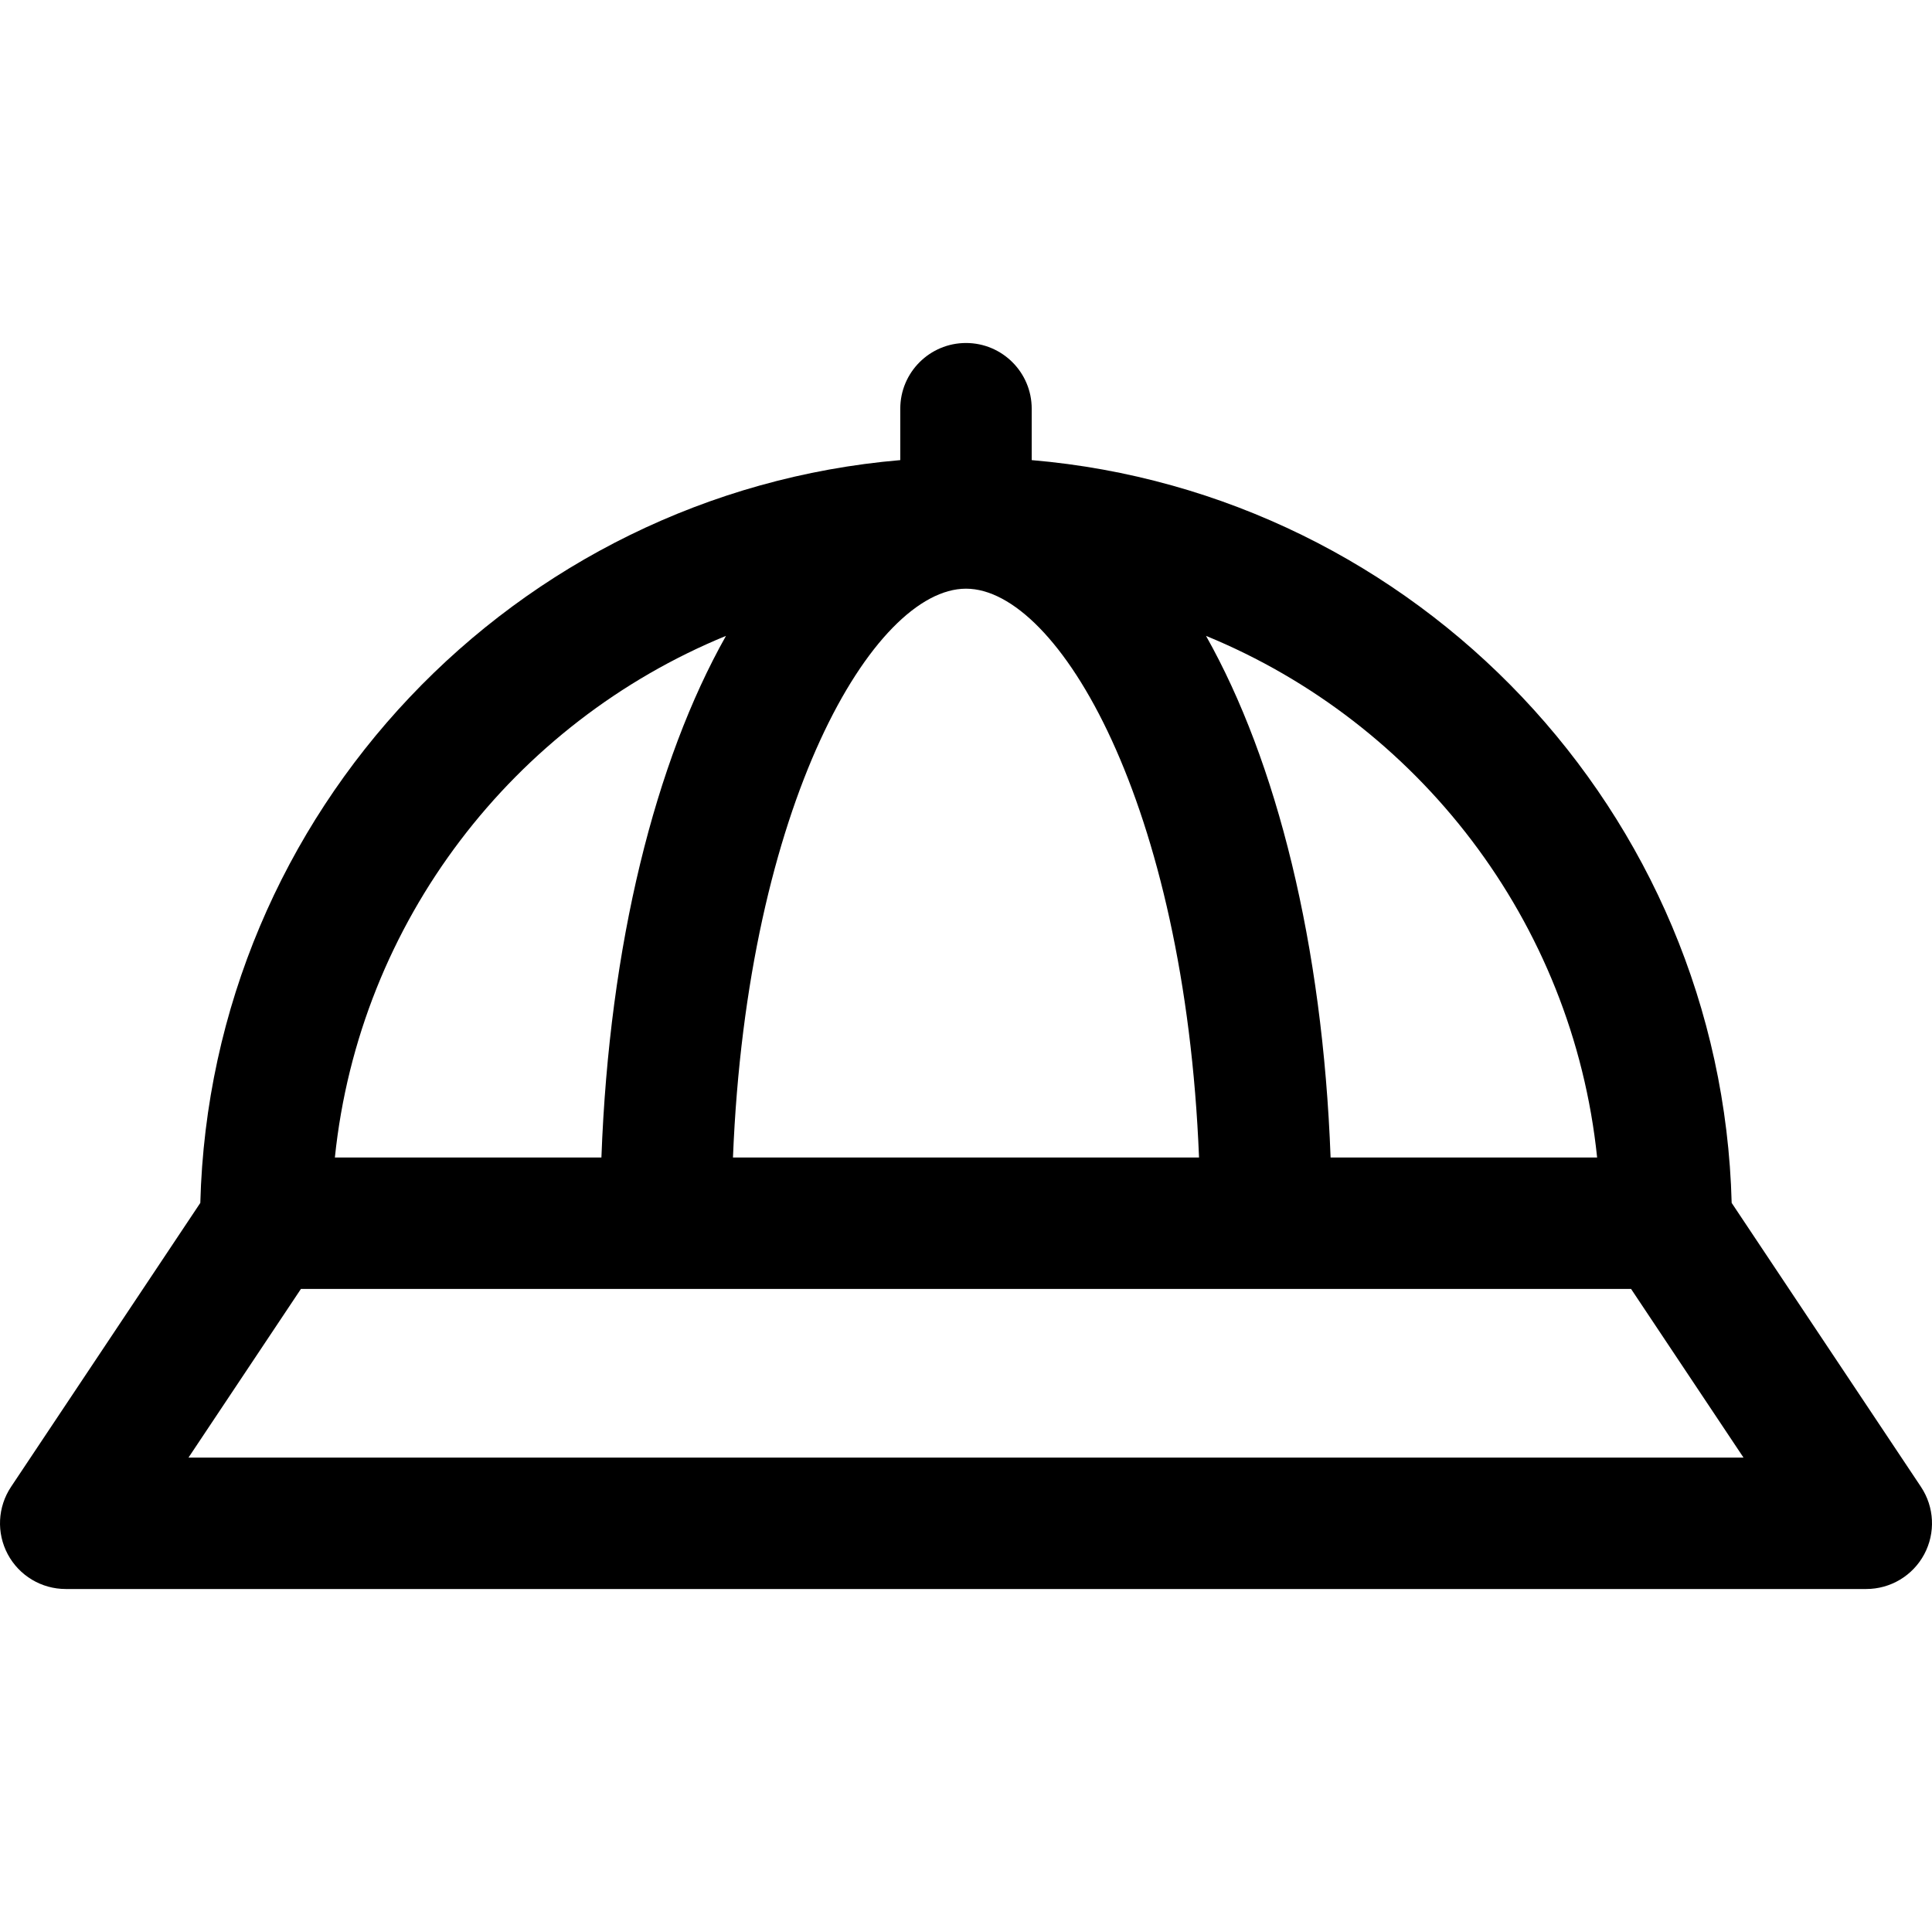
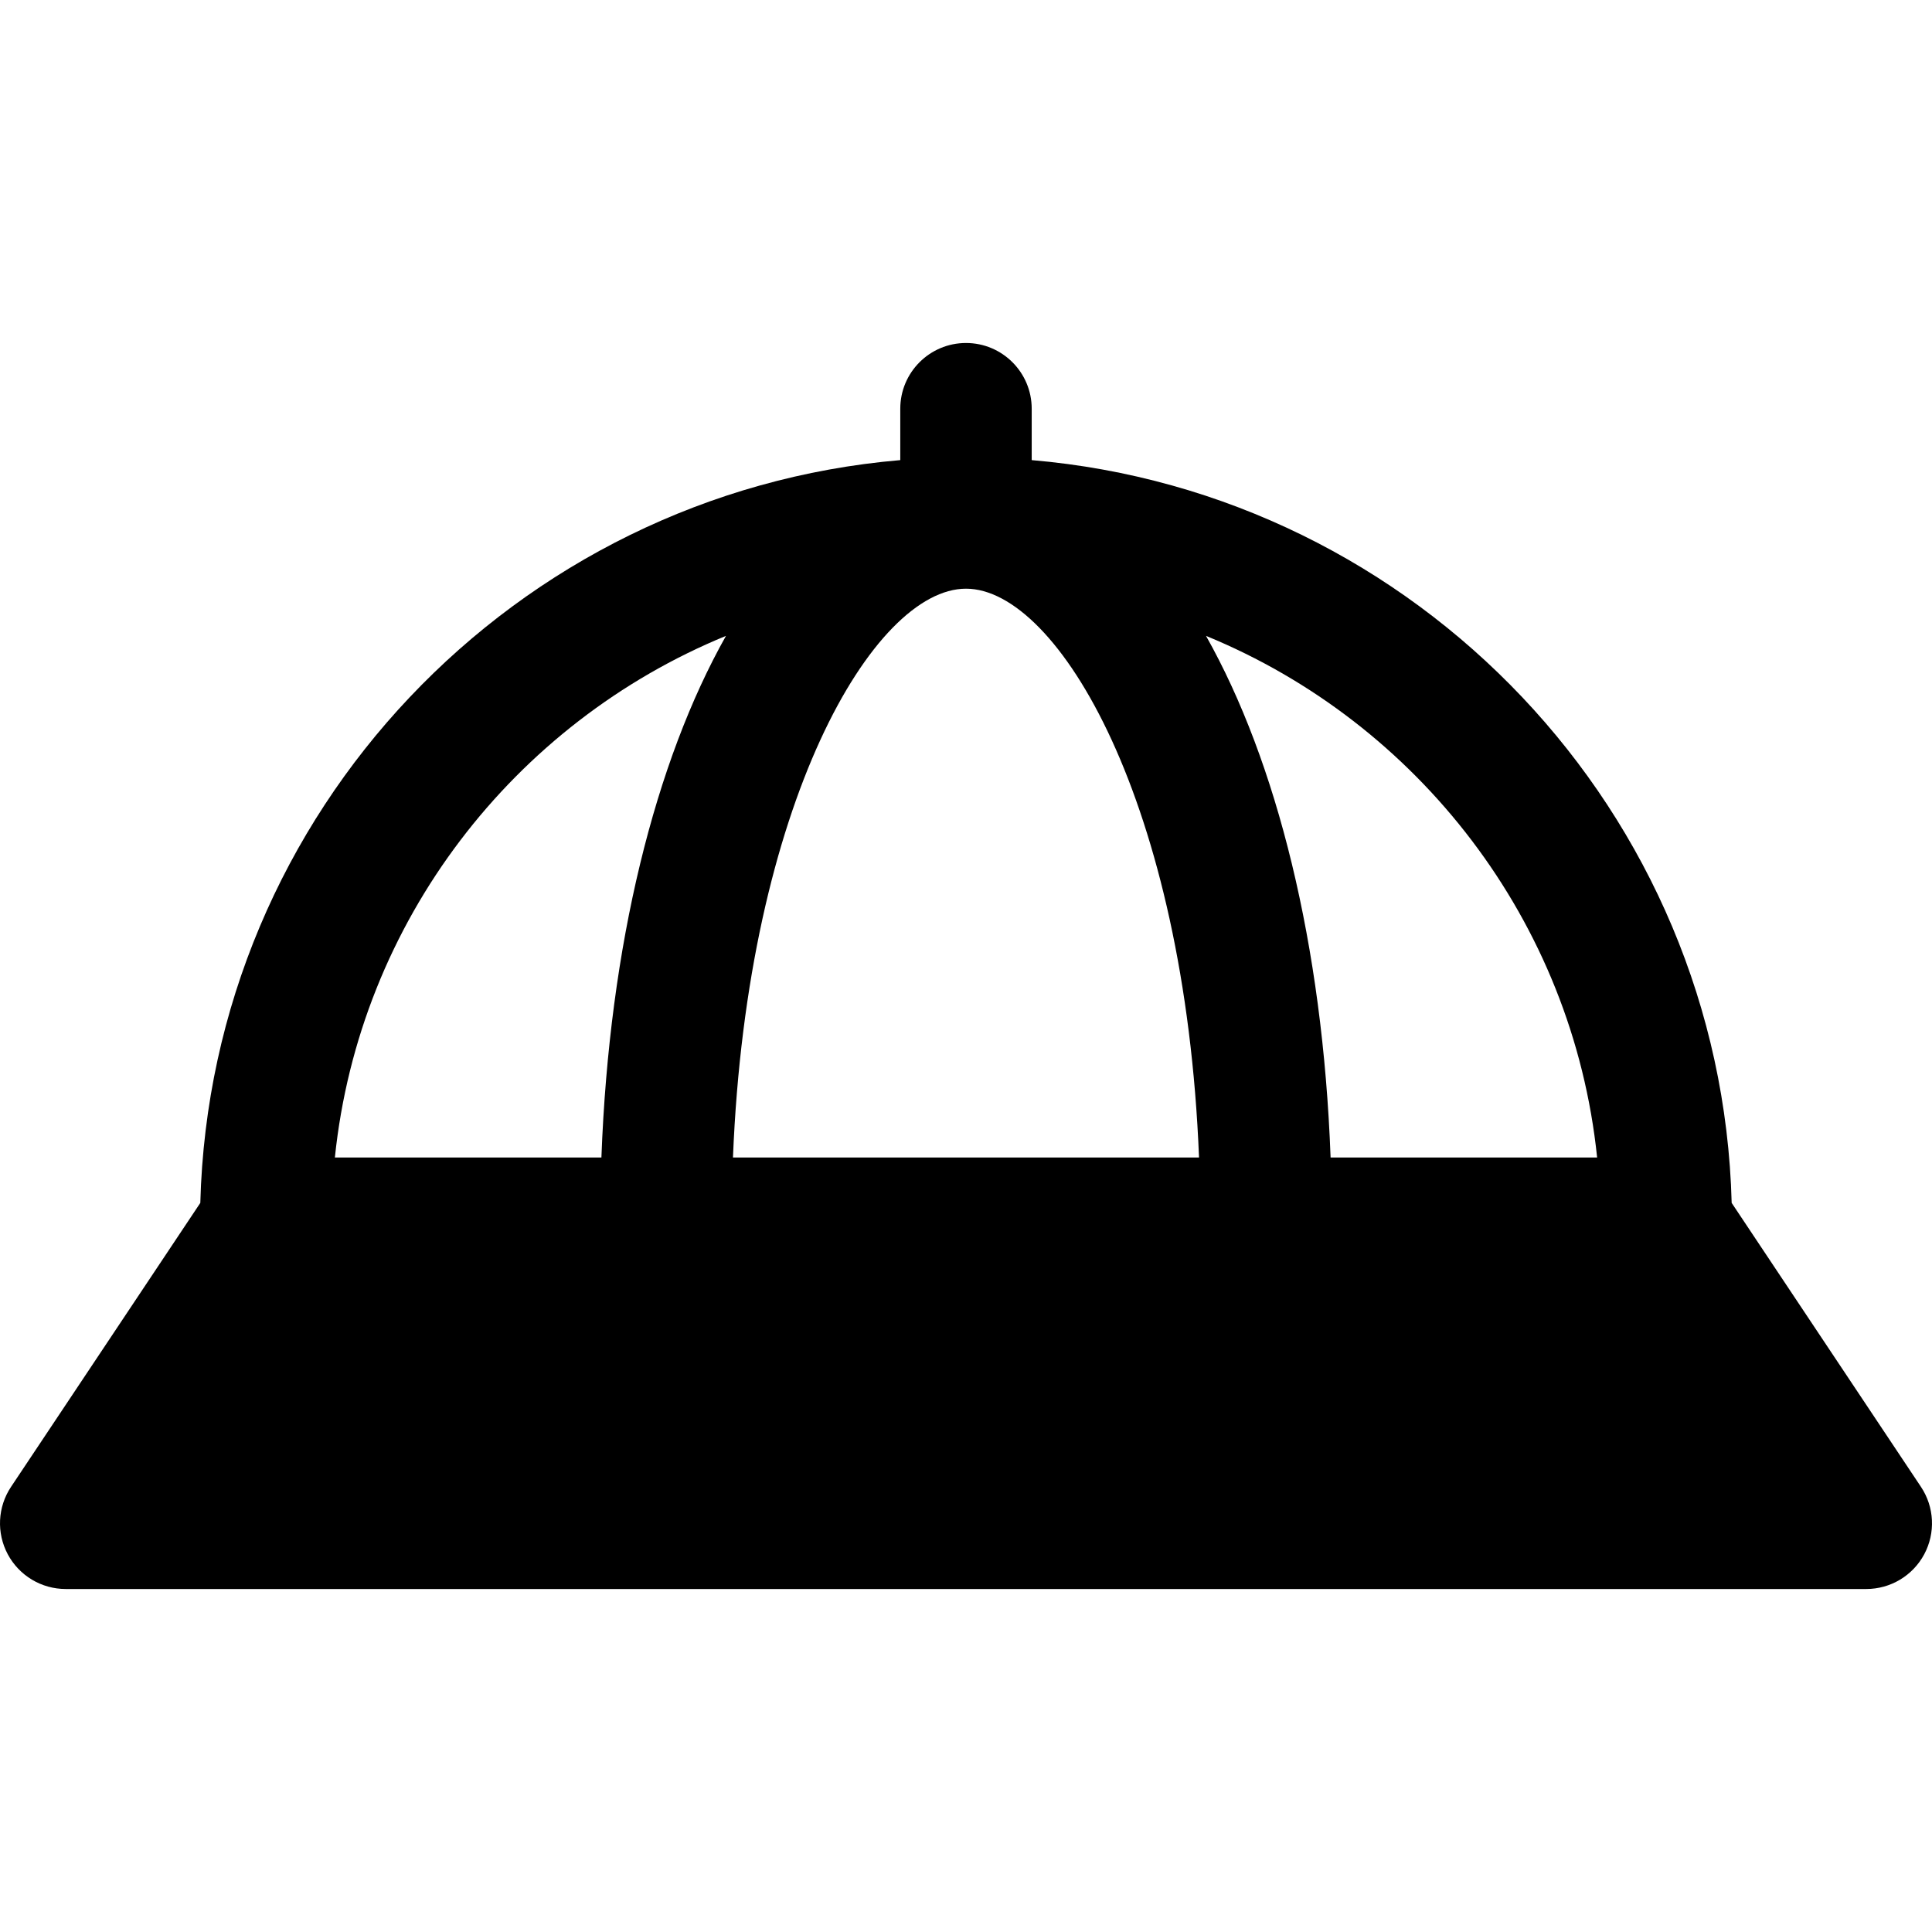
<svg xmlns="http://www.w3.org/2000/svg" version="1.1" id="Capa_1" x="0px" y="0px" viewBox="0 0 297 297" style="enable-background:new 0 0 297 297;" xml:space="preserve">
-   <path d="M295.303,228.568l-29.099-43.649c-1.57-60.107-48.41-109.133-107.603-114.187v-7.902c0-5.579-4.523-10.102-10.102-10.102  s-10.102,4.523-10.102,10.102v7.902c-59.193,5.054-106.033,54.08-107.603,114.187L1.697,228.568c-2.067,3.1-2.259,7.085-0.501,10.37  c1.758,3.284,5.181,5.335,8.906,5.335h276.796c3.725,0,7.148-2.051,8.906-5.335C297.563,235.653,297.37,231.667,295.303,228.568z   M245.52,177.936h-40.973c-1.21-32.732-8.275-60.887-19.15-80.185C217.964,111.109,241.763,141.59,245.52,177.936z M148.5,90.497  c14.187,0,33.648,33.005,35.823,87.439h-71.646C114.852,123.502,134.313,90.497,148.5,90.497z M111.603,97.751  c-10.875,19.298-17.94,47.453-19.15,80.185H51.48C55.237,141.59,79.036,111.109,111.603,97.751z M28.977,224.069l17.286-25.929  h204.474l17.286,25.929H28.977z" />
+   <path d="M295.303,228.568l-29.099-43.649c-1.57-60.107-48.41-109.133-107.603-114.187v-7.902c0-5.579-4.523-10.102-10.102-10.102  s-10.102,4.523-10.102,10.102v7.902c-59.193,5.054-106.033,54.08-107.603,114.187L1.697,228.568c-2.067,3.1-2.259,7.085-0.501,10.37  c1.758,3.284,5.181,5.335,8.906,5.335h276.796c3.725,0,7.148-2.051,8.906-5.335C297.563,235.653,297.37,231.667,295.303,228.568z   M245.52,177.936h-40.973c-1.21-32.732-8.275-60.887-19.15-80.185C217.964,111.109,241.763,141.59,245.52,177.936z M148.5,90.497  c14.187,0,33.648,33.005,35.823,87.439h-71.646C114.852,123.502,134.313,90.497,148.5,90.497z M111.603,97.751  c-10.875,19.298-17.94,47.453-19.15,80.185H51.48C55.237,141.59,79.036,111.109,111.603,97.751z M28.977,224.069l17.286-25.929  h204.474H28.977z" />
  <g>
</g>
  <g>
</g>
  <g>
</g>
  <g>
</g>
  <g>
</g>
  <g>
</g>
  <g>
</g>
  <g>
</g>
  <g>
</g>
  <g>
</g>
  <g>
</g>
  <g>
</g>
  <g>
</g>
  <g>
</g>
  <g>
</g>
</svg>